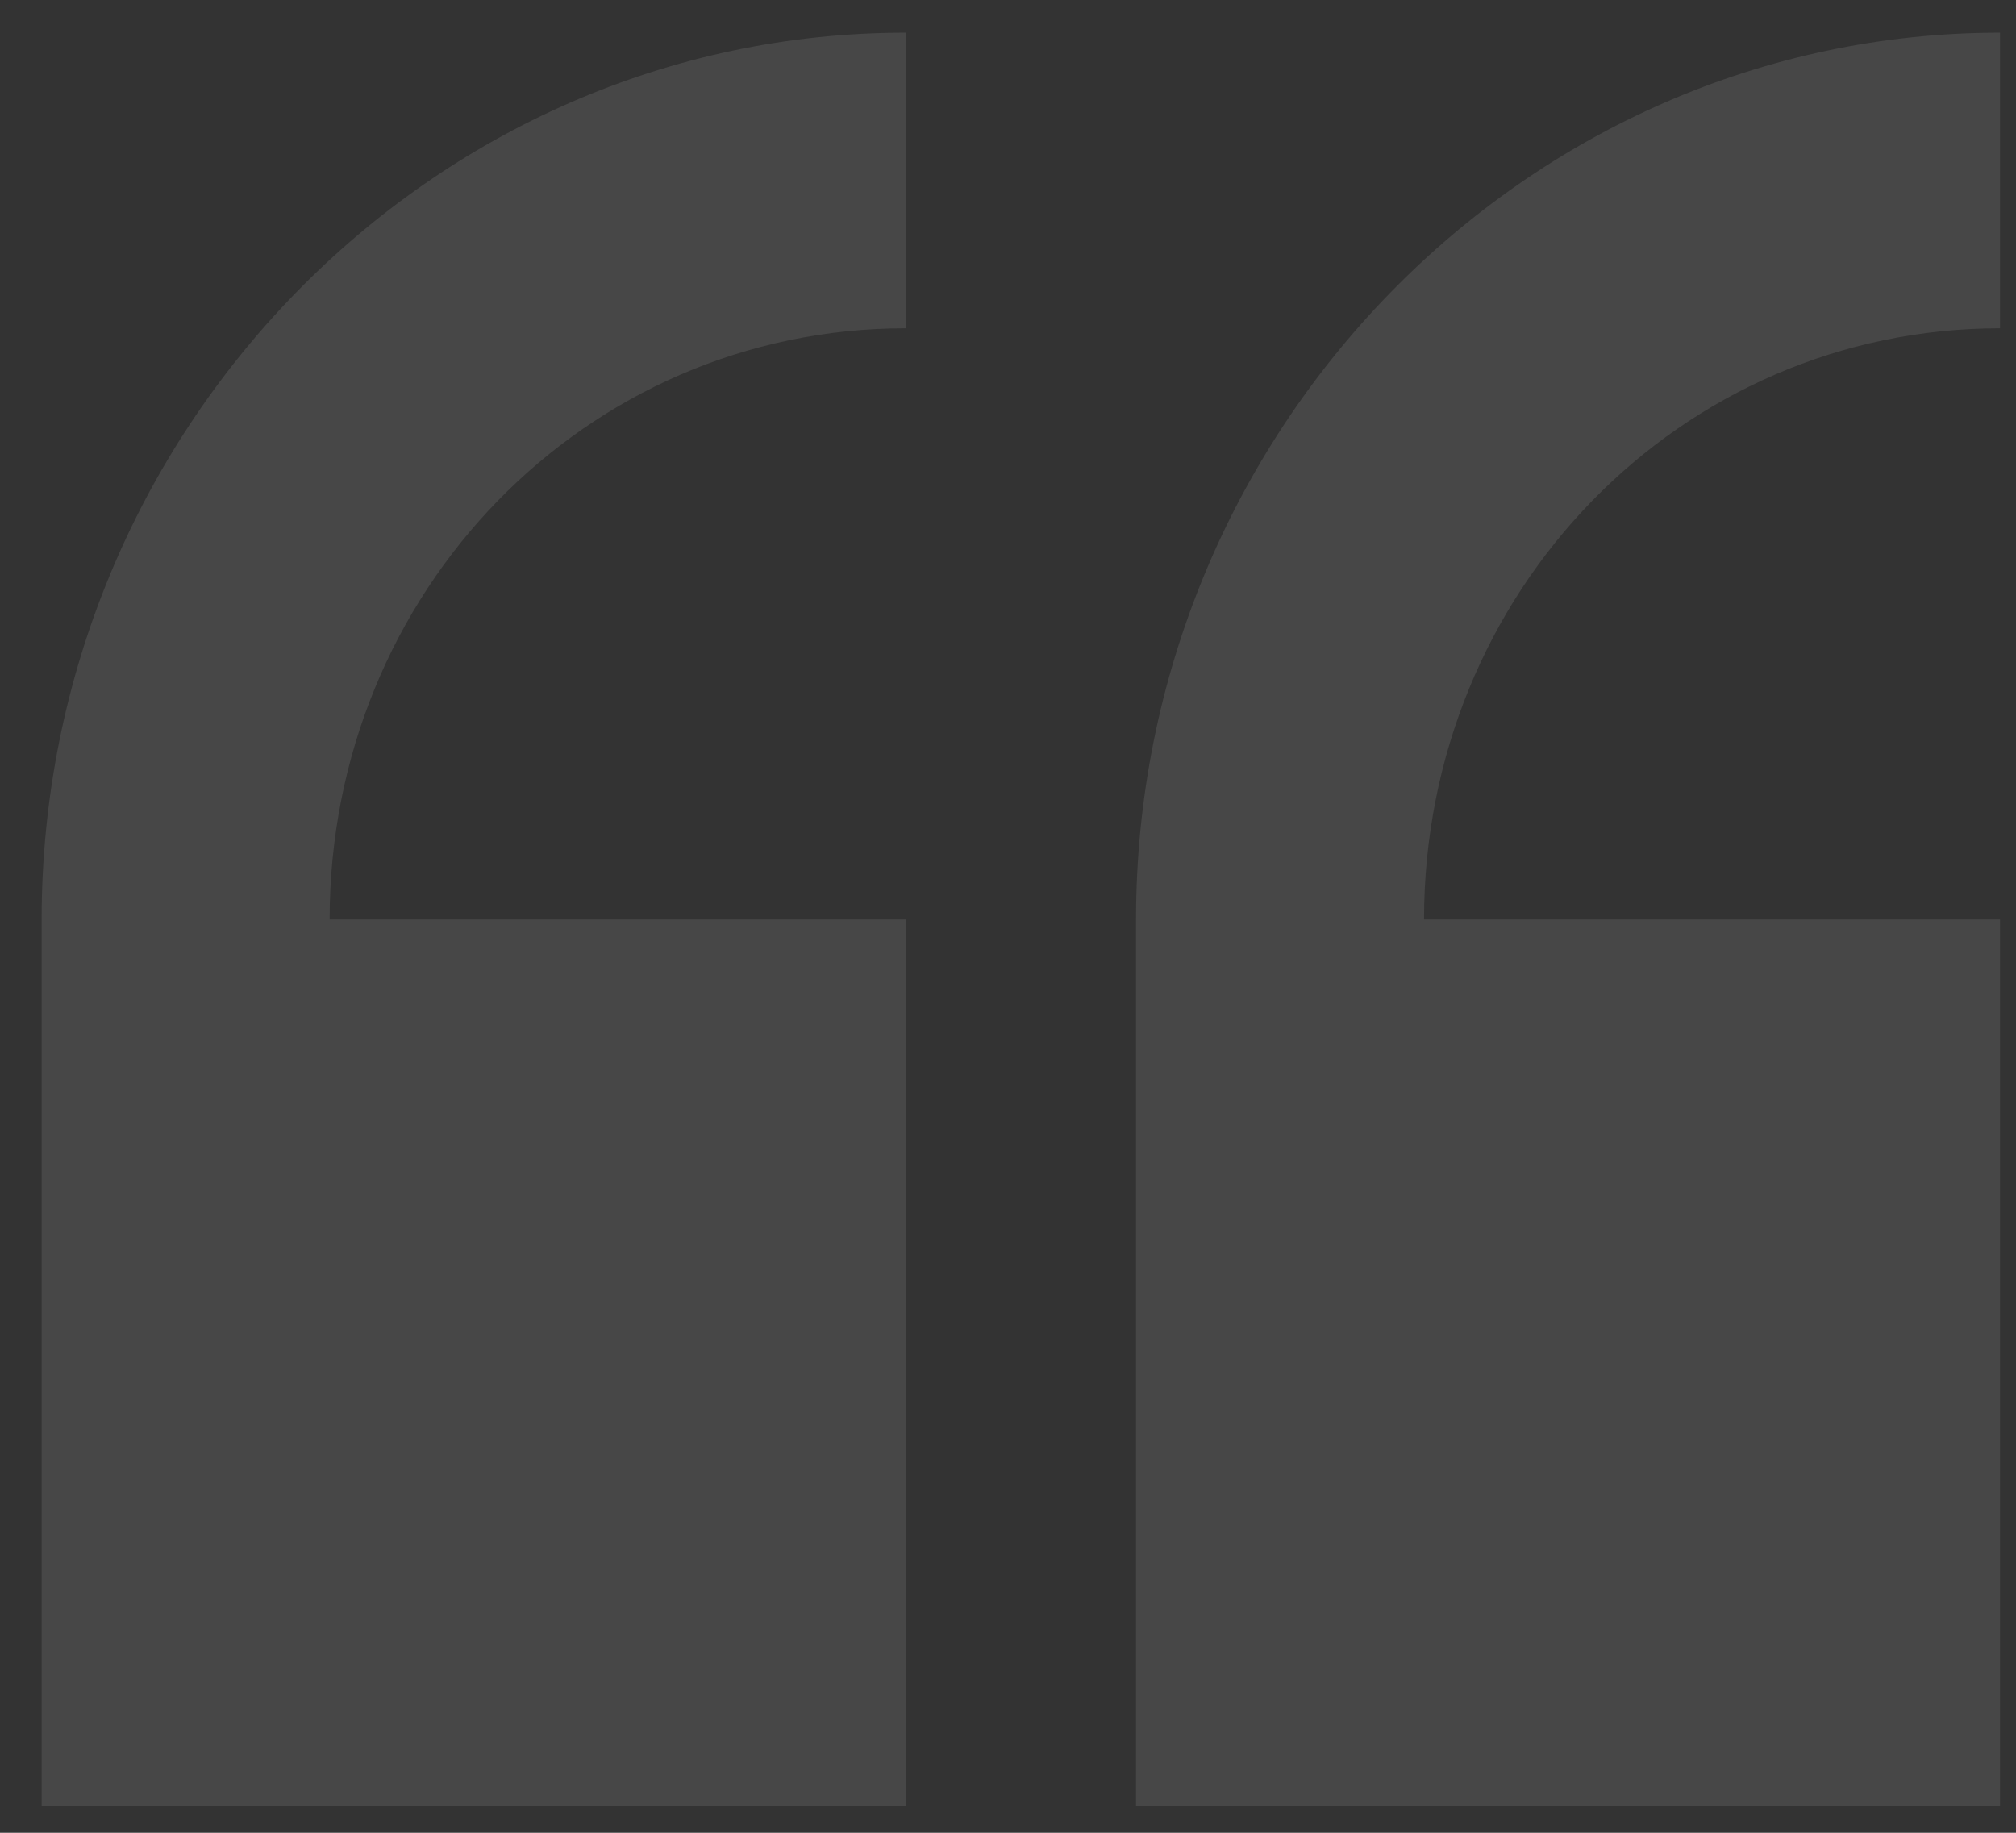
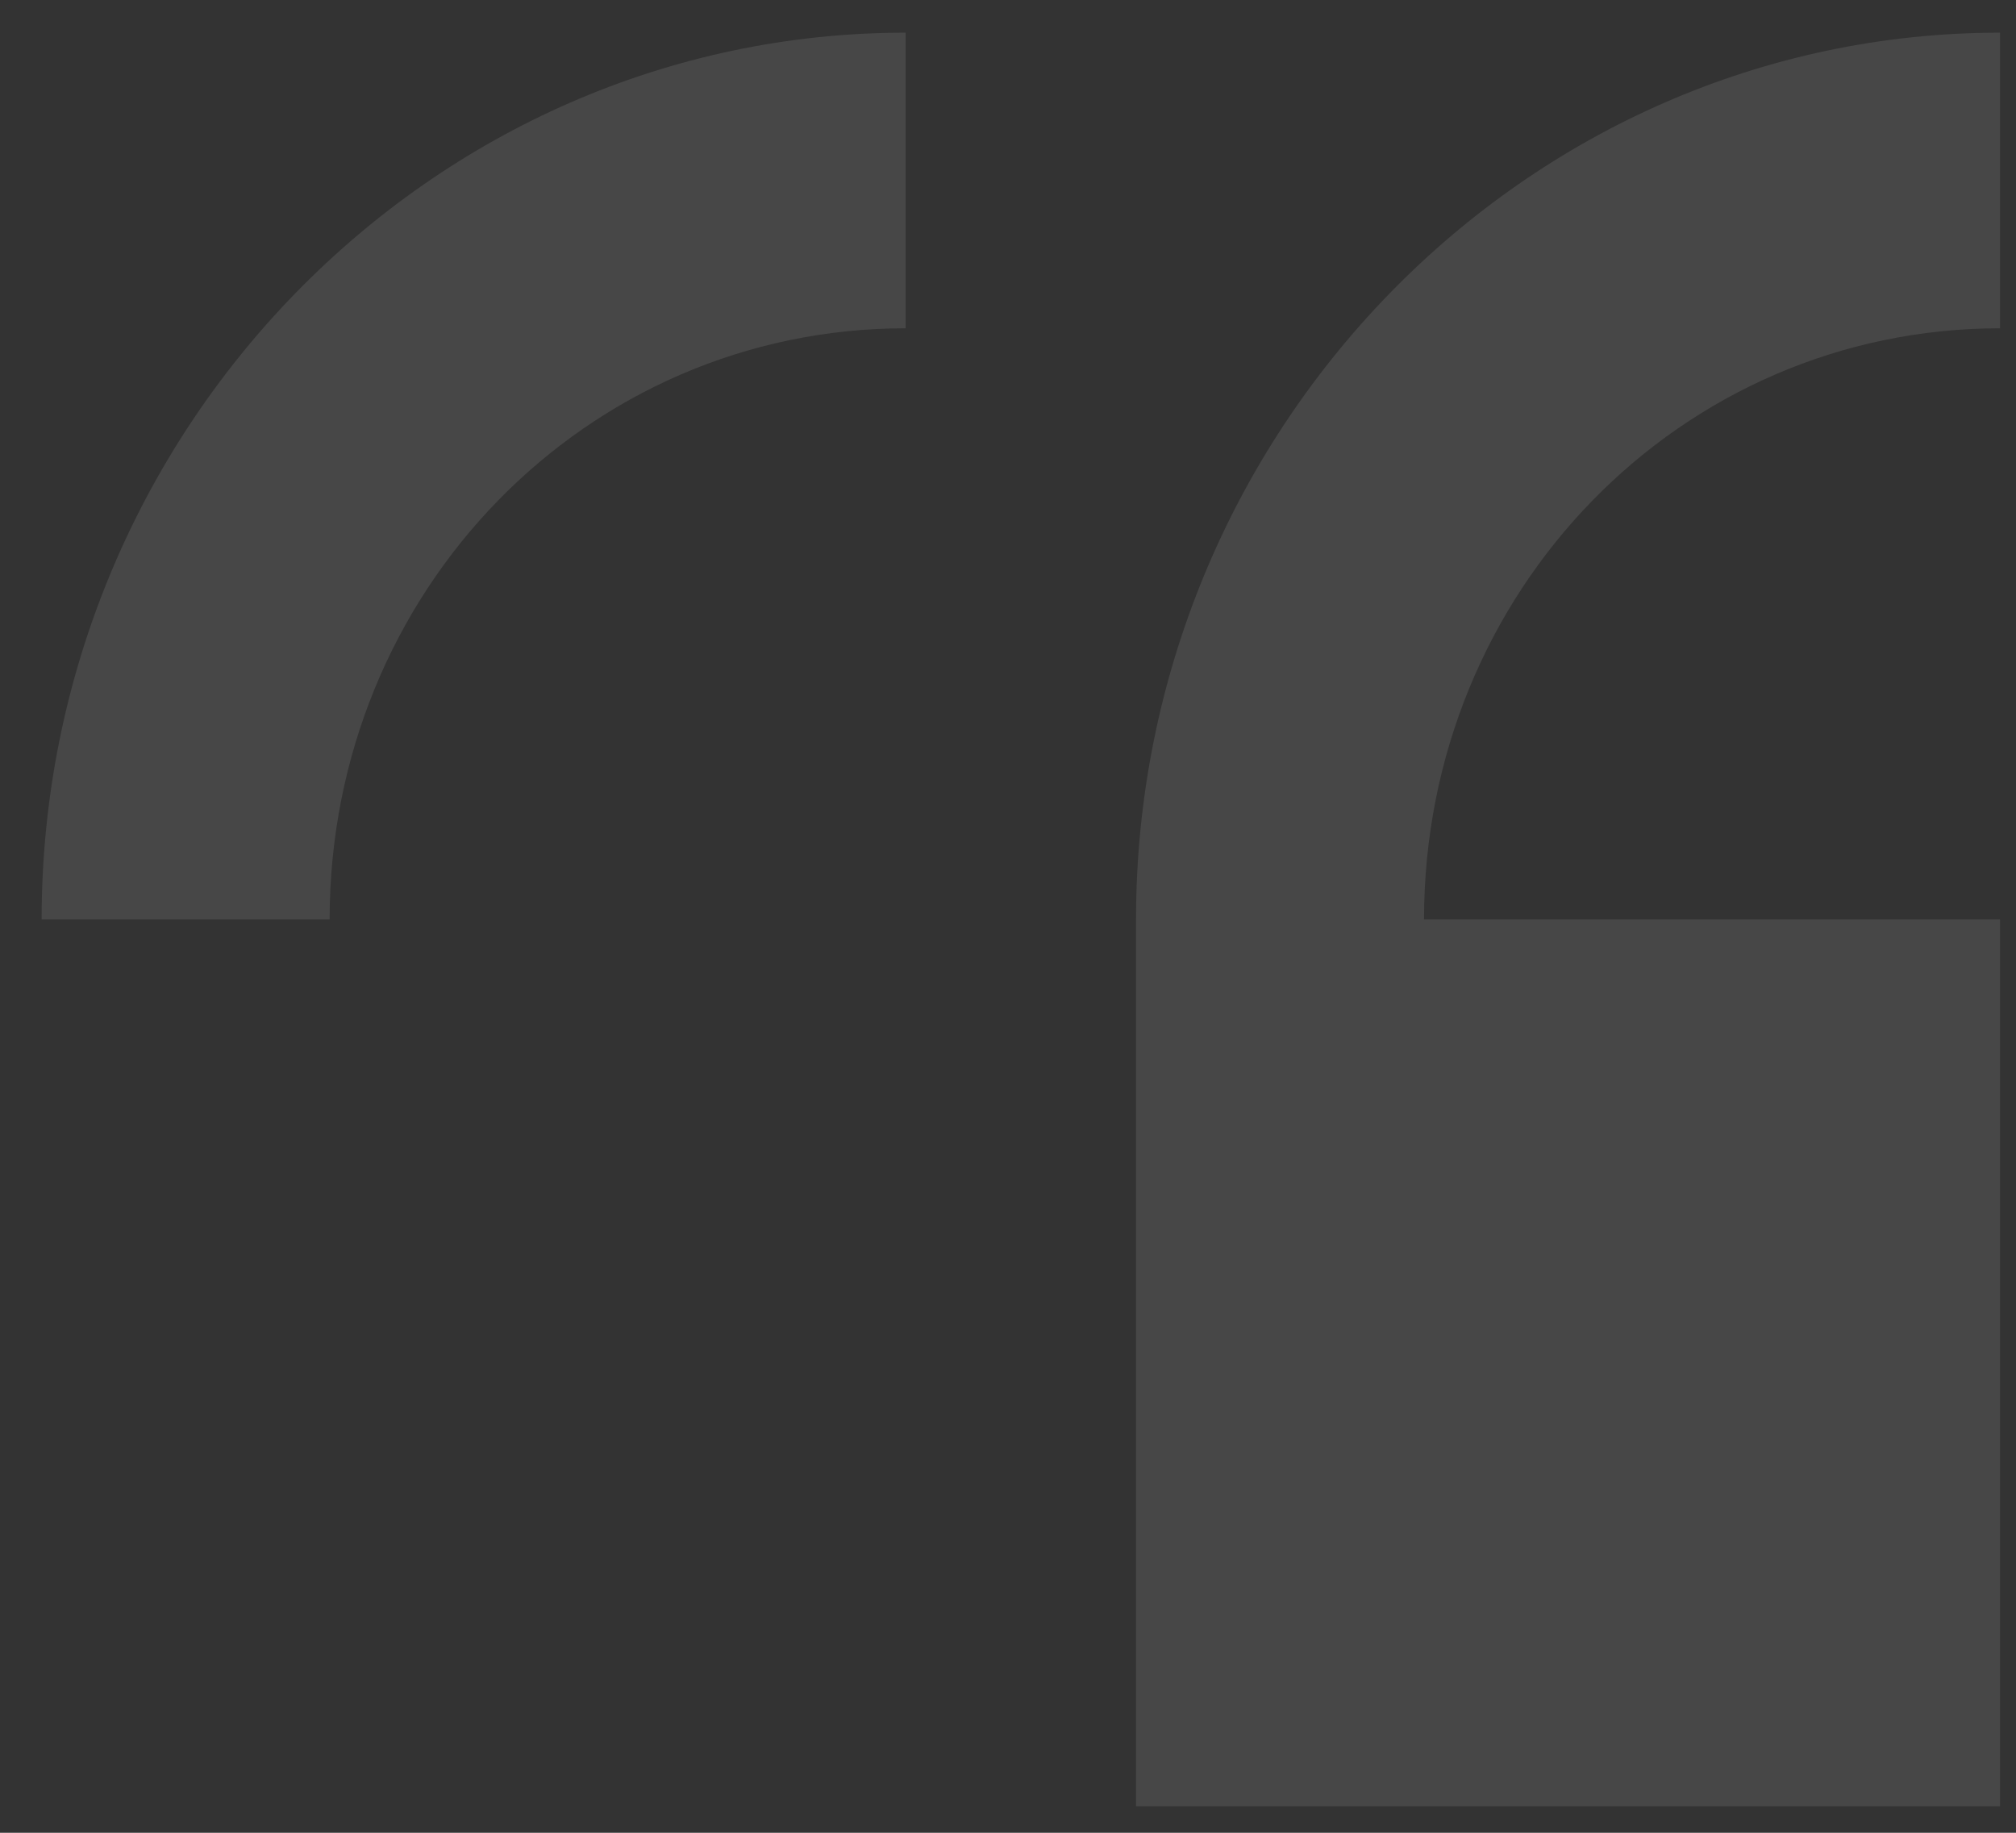
<svg xmlns="http://www.w3.org/2000/svg" width="154" height="140" viewBox="0 0 154 140" fill="none">
  <rect x="0" y="0" width="154" height="140" fill="#333333" stroke="none" />
-   <path d="M69.18 2.496C32.88 2.496 3.18 32.98 3.18 70.238V137.98H69.18V70.238H25.18C25.18 45.174 44.76 25.077 69.18 25.077V2.496ZM152.78 2.496C116.48 2.496 86.78 32.98 86.78 70.238V137.98H152.78V70.238H108.78C108.78 45.174 128.36 25.077 152.78 25.077V2.496Z" fill="white" fill-opacity="0.1" />
+   <path d="M69.18 2.496C32.88 2.496 3.18 32.98 3.18 70.238H69.18V70.238H25.18C25.18 45.174 44.76 25.077 69.18 25.077V2.496ZM152.78 2.496C116.48 2.496 86.78 32.98 86.78 70.238V137.98H152.78V70.238H108.78C108.78 45.174 128.36 25.077 152.78 25.077V2.496Z" fill="white" fill-opacity="0.1" />
</svg>